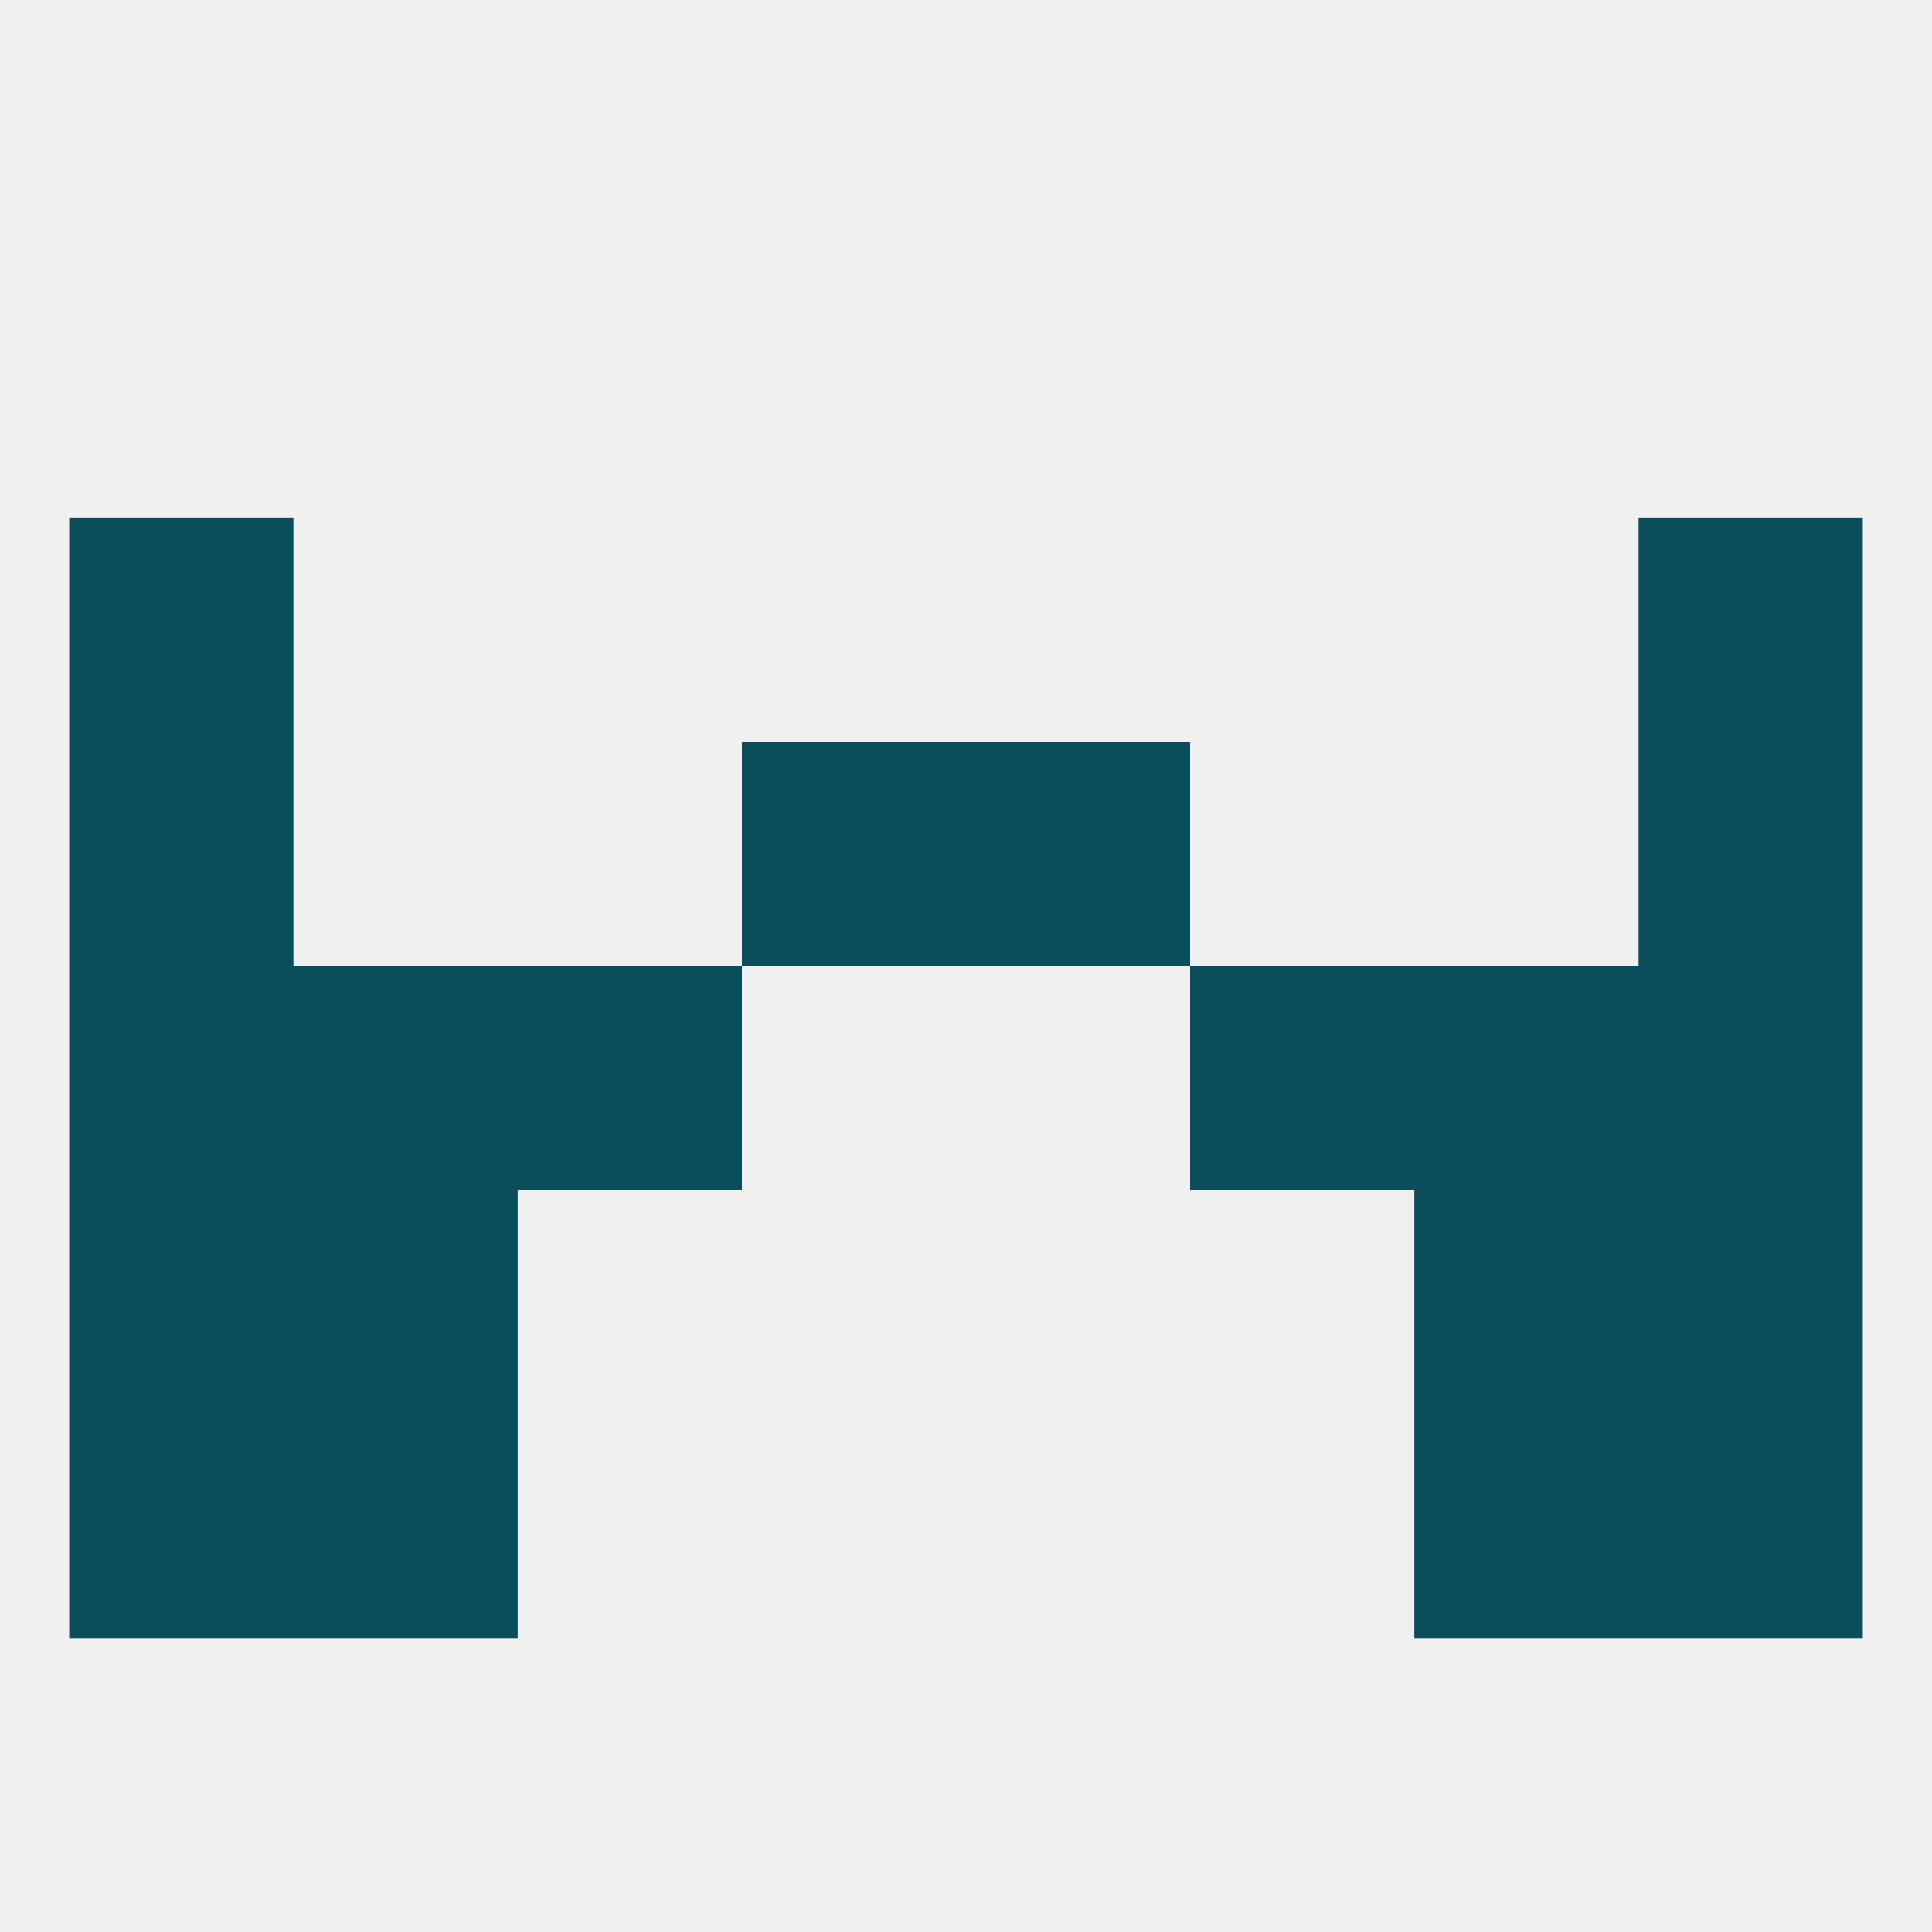
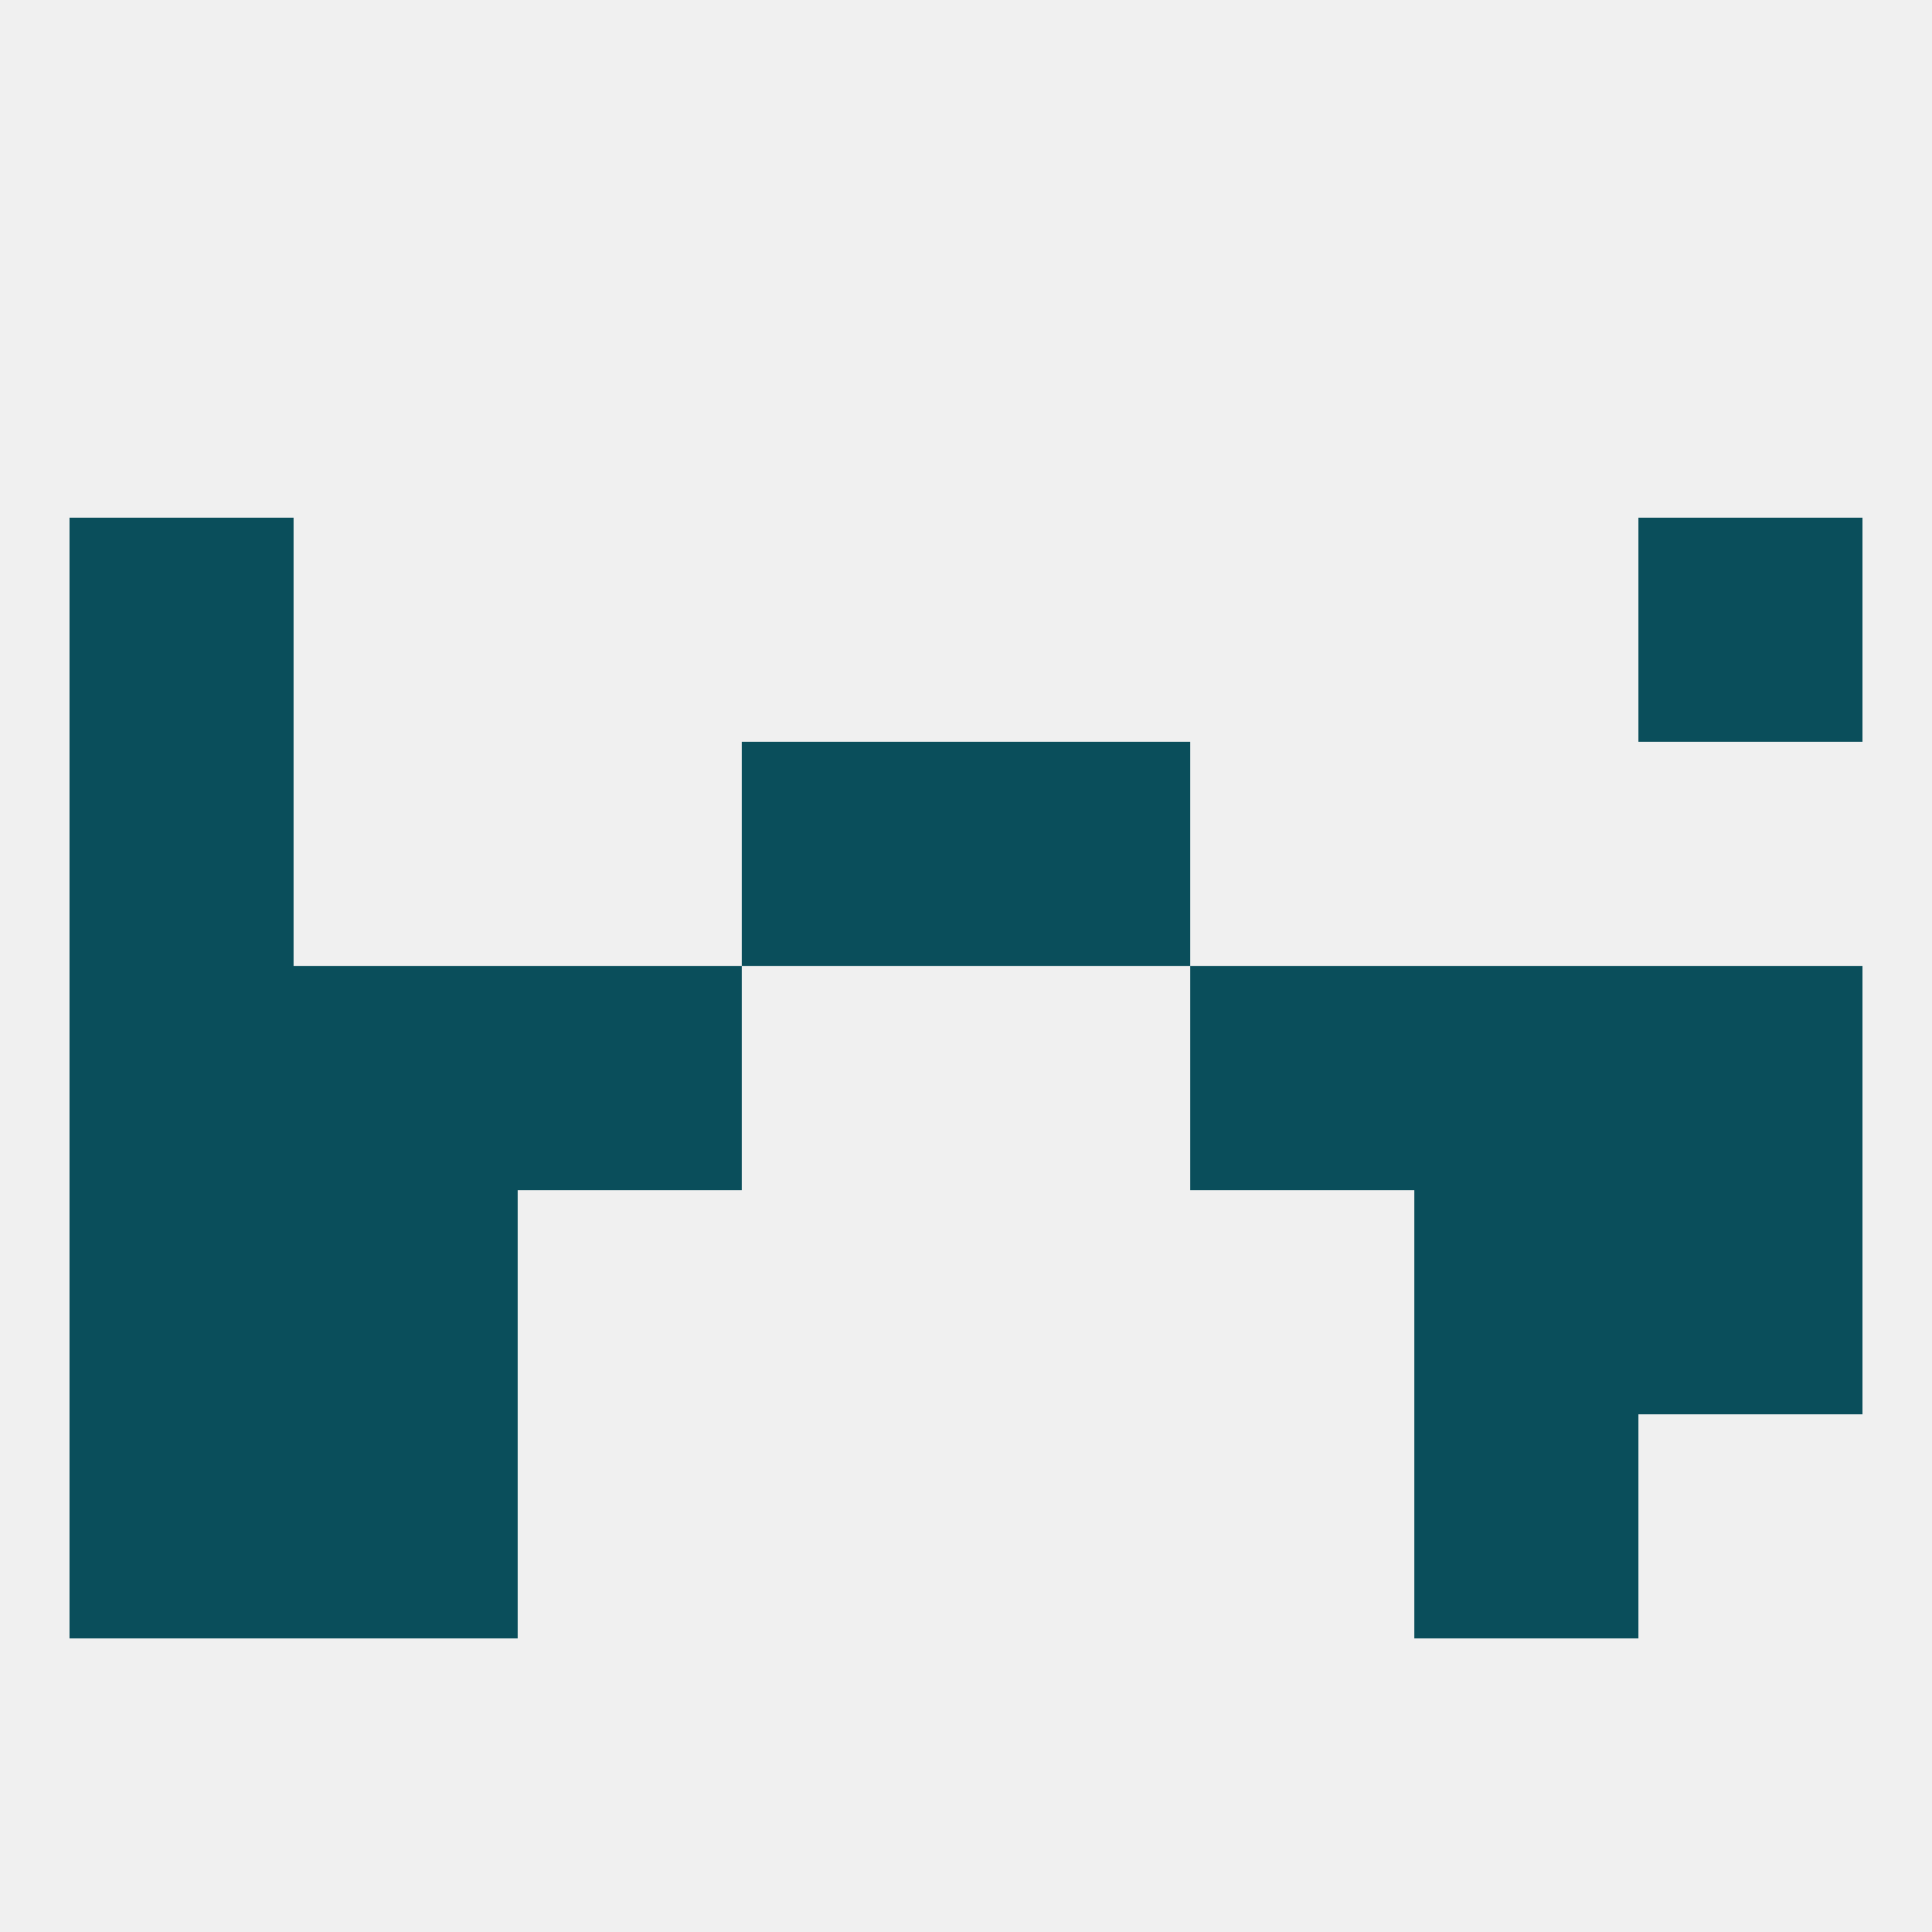
<svg xmlns="http://www.w3.org/2000/svg" version="1.1" baseprofile="full" width="250" height="250" viewBox="0 0 250 250">
  <rect width="100%" height="100%" fill="rgba(240,240,240,255)" />
  <rect x="9" y="67" width="29" height="29" fill="rgba(10,78,91,255)" />
  <rect x="212" y="67" width="29" height="29" fill="rgba(10,78,91,255)" />
  <rect x="38" y="154" width="29" height="29" fill="rgba(10,78,91,255)" />
  <rect x="183" y="154" width="29" height="29" fill="rgba(10,78,91,255)" />
  <rect x="9" y="154" width="29" height="29" fill="rgba(10,78,91,255)" />
  <rect x="212" y="154" width="29" height="29" fill="rgba(10,78,91,255)" />
  <rect x="38" y="183" width="29" height="29" fill="rgba(10,78,91,255)" />
  <rect x="183" y="183" width="29" height="29" fill="rgba(10,78,91,255)" />
  <rect x="9" y="183" width="29" height="29" fill="rgba(10,78,91,255)" />
-   <rect x="212" y="183" width="29" height="29" fill="rgba(10,78,91,255)" />
  <rect x="9" y="125" width="29" height="29" fill="rgba(10,78,91,255)" />
  <rect x="212" y="125" width="29" height="29" fill="rgba(10,78,91,255)" />
  <rect x="38" y="125" width="29" height="29" fill="rgba(10,78,91,255)" />
  <rect x="183" y="125" width="29" height="29" fill="rgba(10,78,91,255)" />
  <rect x="67" y="125" width="29" height="29" fill="rgba(10,78,91,255)" />
  <rect x="154" y="125" width="29" height="29" fill="rgba(10,78,91,255)" />
-   <rect x="212" y="96" width="29" height="29" fill="rgba(10,78,91,255)" />
  <rect x="96" y="96" width="29" height="29" fill="rgba(10,78,91,255)" />
  <rect x="125" y="96" width="29" height="29" fill="rgba(10,78,91,255)" />
  <rect x="9" y="96" width="29" height="29" fill="rgba(10,78,91,255)" />
</svg>